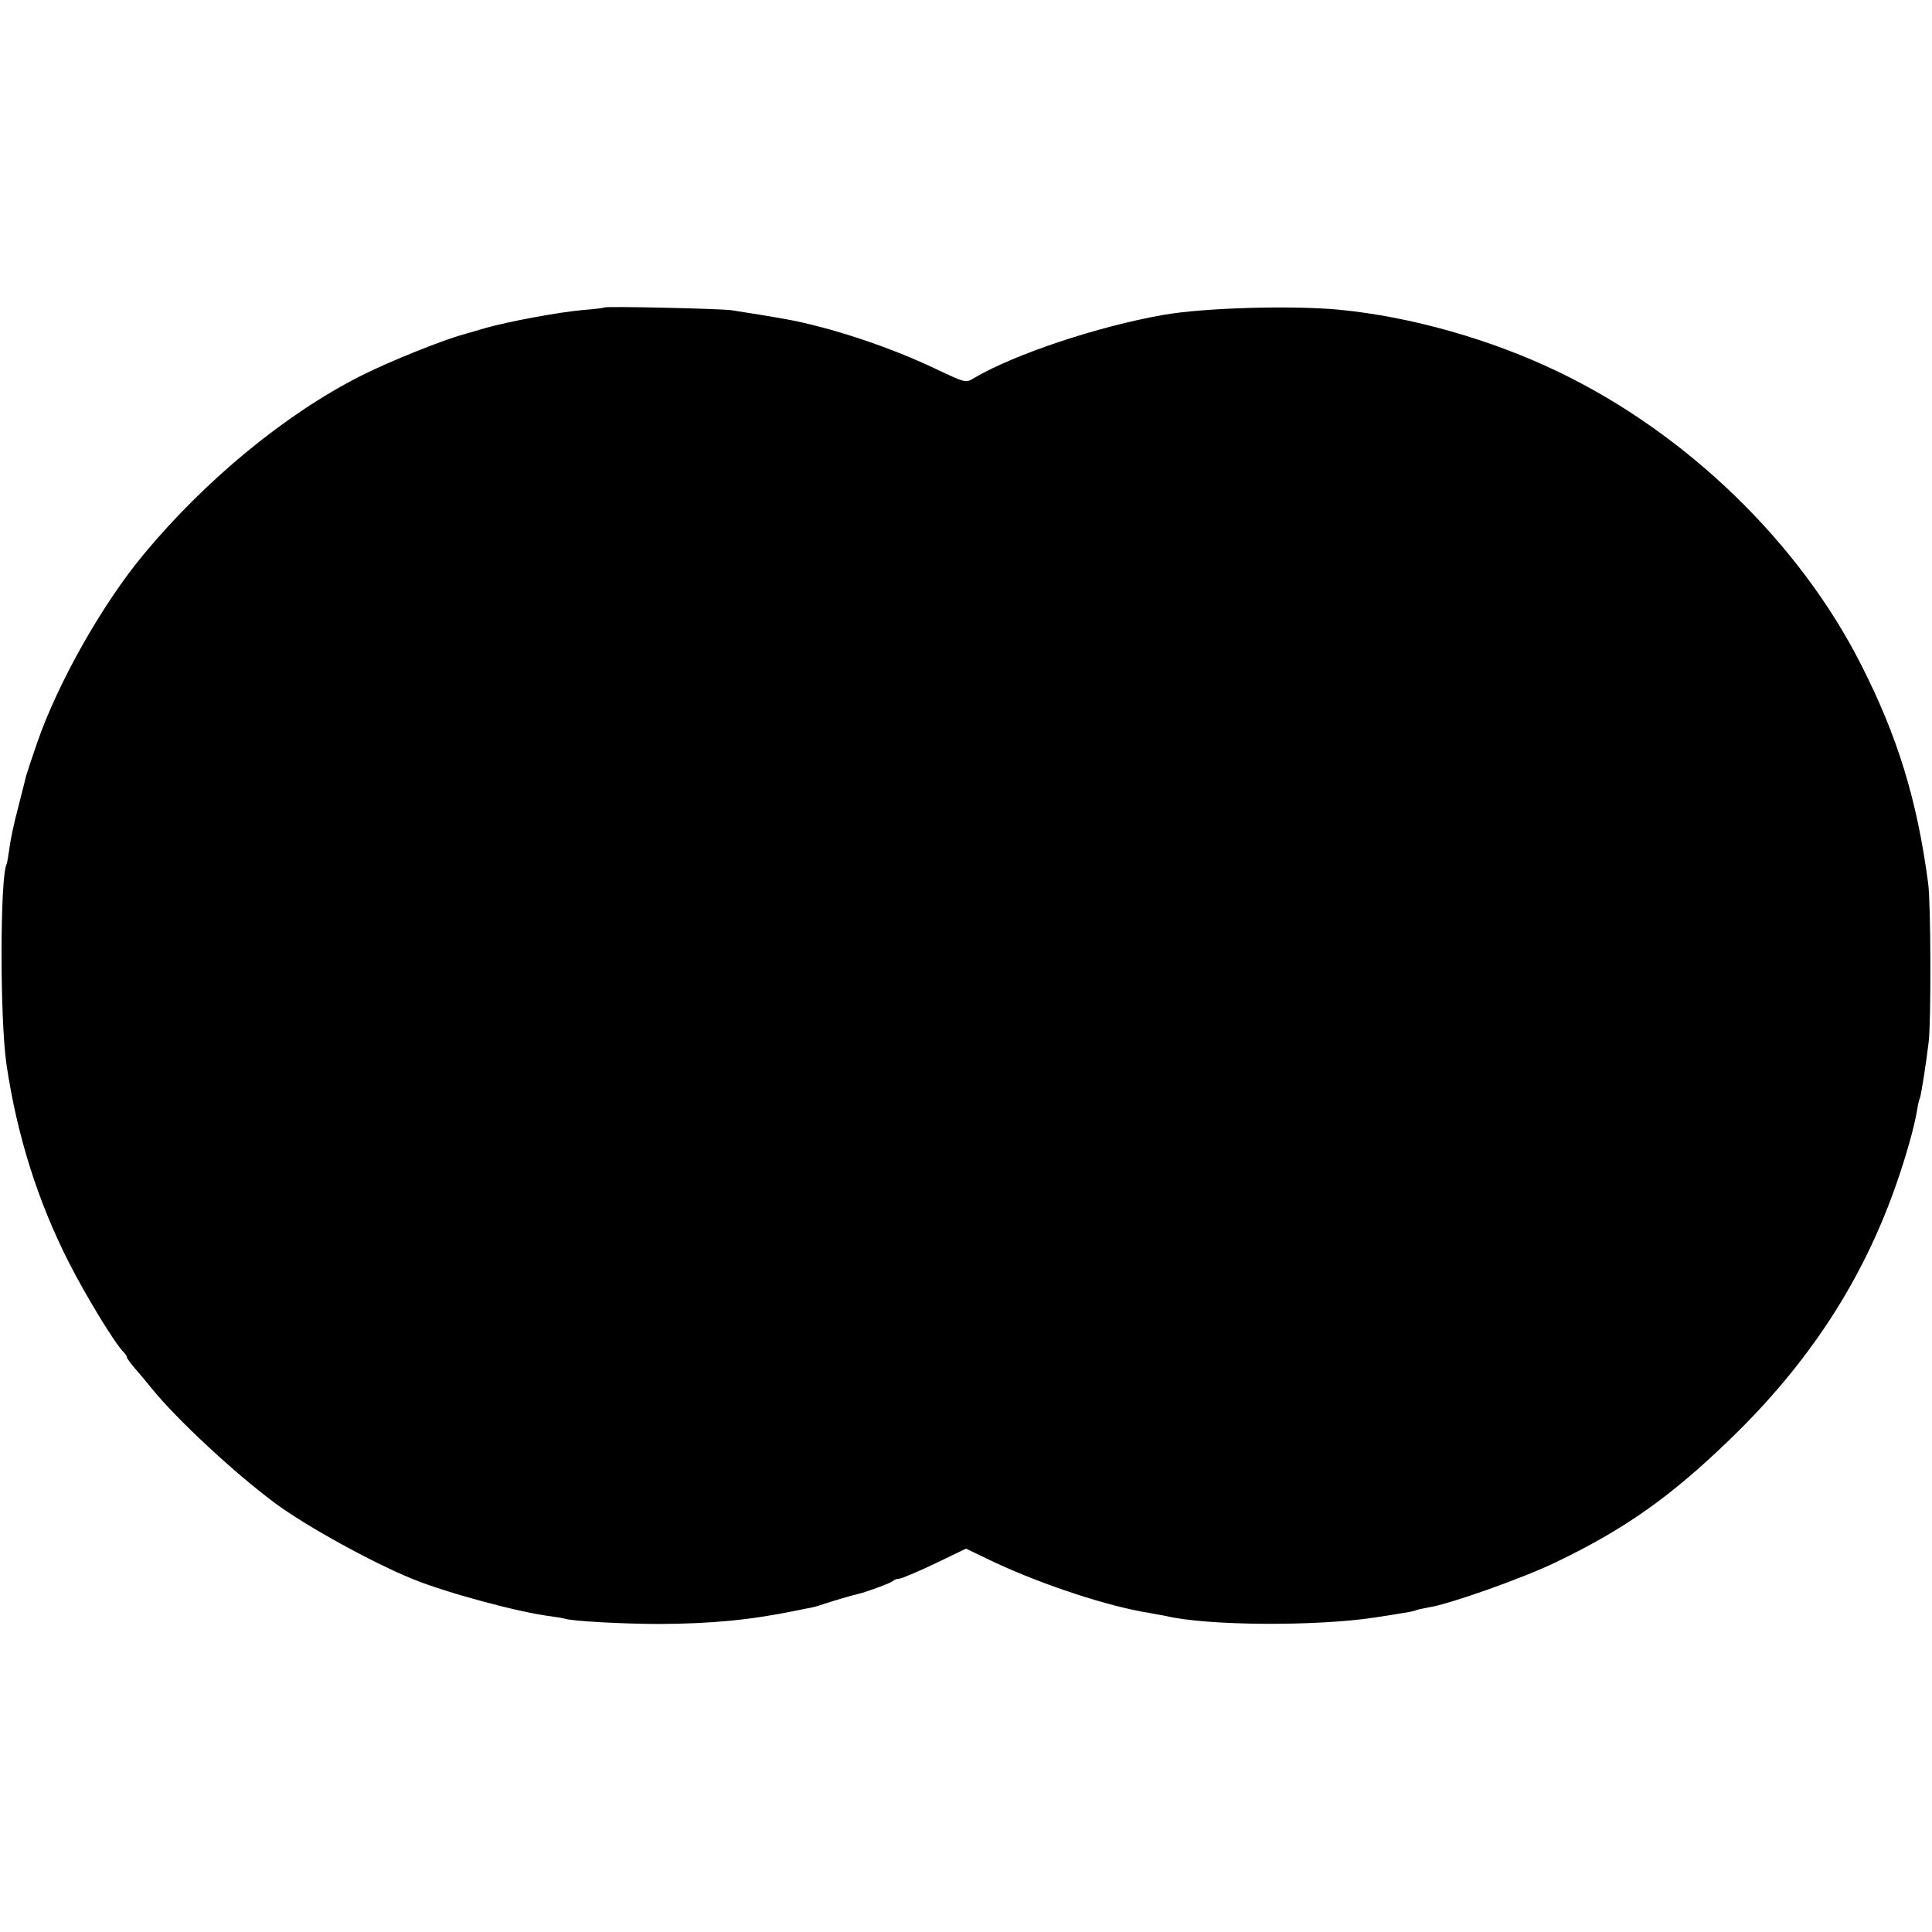
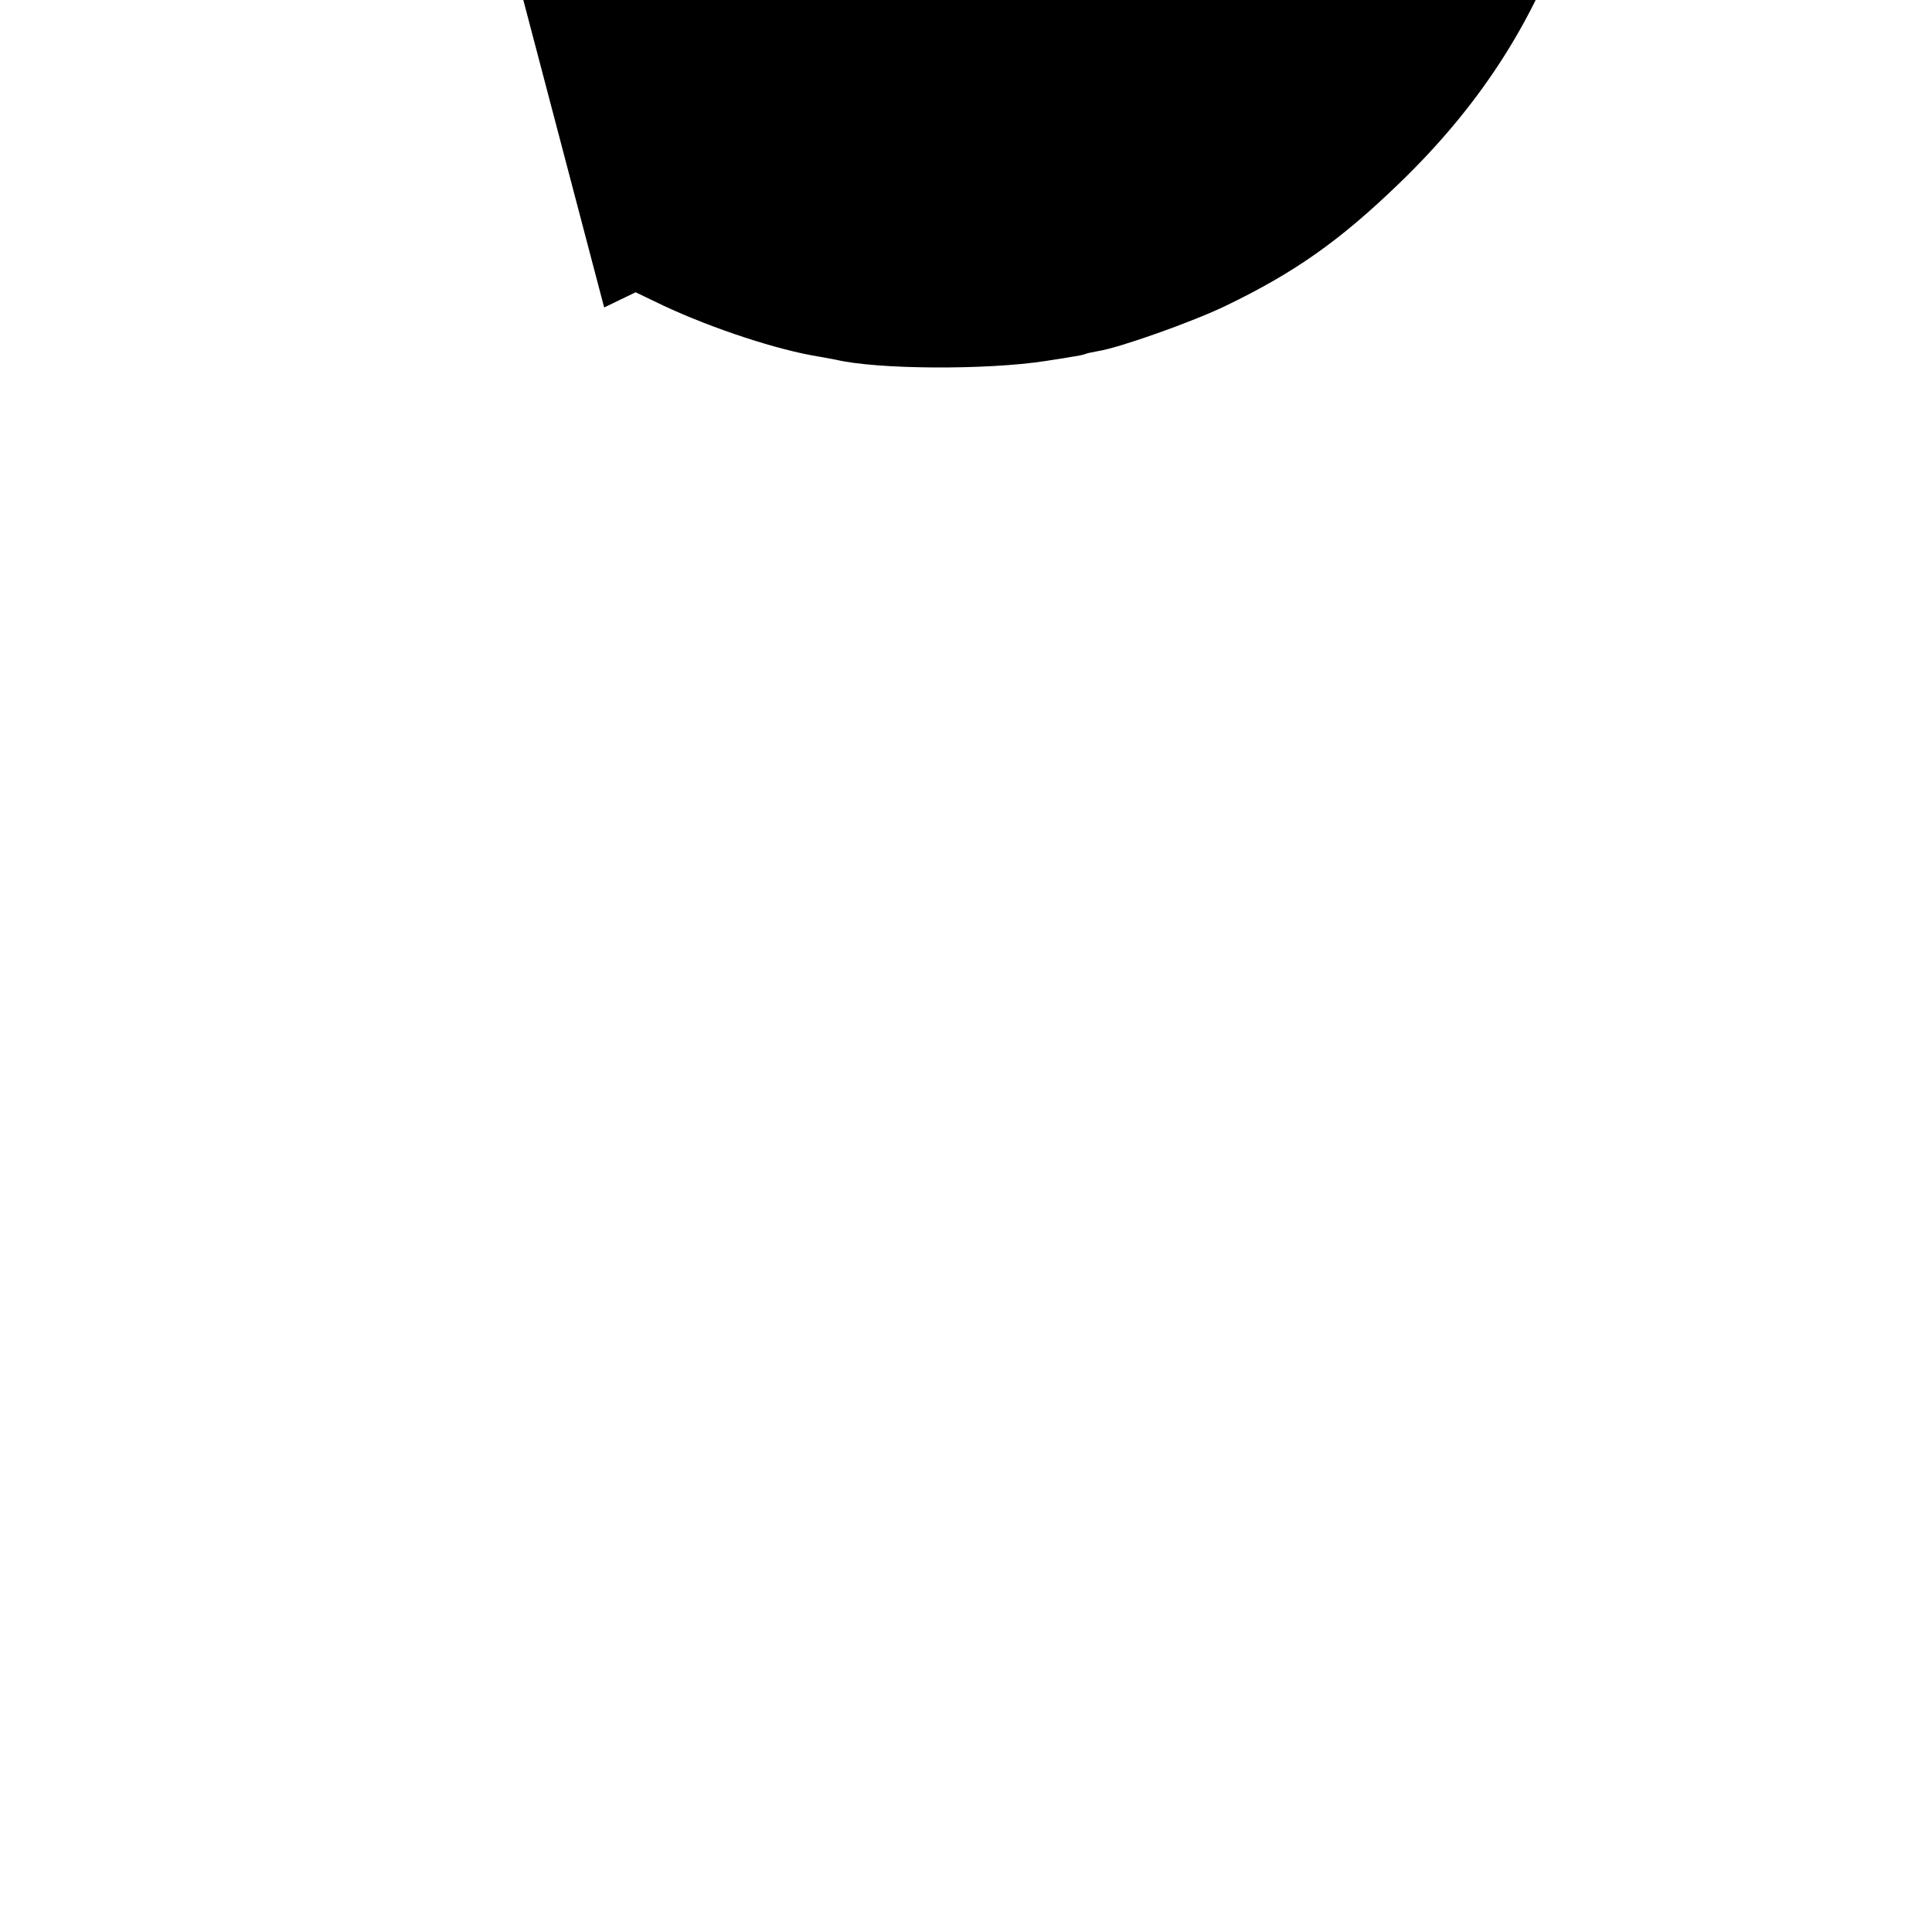
<svg xmlns="http://www.w3.org/2000/svg" version="1.0" width="700pt" height="700pt" viewBox="0 0 700 700" preserveAspectRatio="xMidYMid meet">
  <g transform="translate(0,700) scale(0.1,-0.1)" fill="#000000" stroke="none">
-     <path d="M2189 5886 c-2 -2 -35 -6 -74 -9 -92 -8 -273 -42 -358 -66 -37 -11 -71 -21 -75 -22 -73 -19 -270 -98 -373 -150 -272 -137 -564 -377 -788 -647 -149 -179 -310 -463 -386 -682 -20 -58 -38 -112 -40 -120 -2 -8 -15 -60 -29 -115 -15 -55 -29 -122 -32 -150 -4 -27 -8 -52 -10 -56 -24 -43 -25 -565 0 -729 38 -255 113 -493 226 -715 61 -120 165 -291 197 -323 7 -7 13 -16 13 -20 0 -4 13 -21 28 -39 15 -17 43 -50 62 -74 90 -111 297 -304 445 -414 108 -81 352 -216 500 -276 119 -49 385 -121 500 -135 22 -3 45 -7 52 -9 26 -9 215 -19 343 -19 188 1 327 14 498 49 12 3 34 7 50 10 15 3 38 10 52 15 20 7 97 30 120 35 27 6 117 39 124 46 6 5 16 9 24 9 7 0 65 24 128 54 l114 55 102 -49 c180 -84 416 -161 562 -184 21 -4 48 -9 60 -11 149 -36 549 -38 761 -5 33 5 78 12 100 16 22 3 43 8 46 10 4 2 24 6 45 10 77 12 342 106 462 164 251 121 415 237 630 445 283 273 479 572 601 920 35 99 68 215 77 273 3 20 8 40 10 43 4 7 23 128 32 204 9 78 8 504 -2 575 -40 303 -111 533 -244 794 -224 441 -630 834 -1092 1057 -246 119 -538 202 -800 227 -172 16 -488 7 -635 -19 -235 -41 -542 -143 -688 -230 -28 -17 -30 -16 -140 36 -164 78 -380 150 -542 179 -43 8 -142 24 -195 32 -47 6 -455 15 -461 10z" />
+     <path d="M2189 5886 l114 55 102 -49 c180 -84 416 -161 562 -184 21 -4 48 -9 60 -11 149 -36 549 -38 761 -5 33 5 78 12 100 16 22 3 43 8 46 10 4 2 24 6 45 10 77 12 342 106 462 164 251 121 415 237 630 445 283 273 479 572 601 920 35 99 68 215 77 273 3 20 8 40 10 43 4 7 23 128 32 204 9 78 8 504 -2 575 -40 303 -111 533 -244 794 -224 441 -630 834 -1092 1057 -246 119 -538 202 -800 227 -172 16 -488 7 -635 -19 -235 -41 -542 -143 -688 -230 -28 -17 -30 -16 -140 36 -164 78 -380 150 -542 179 -43 8 -142 24 -195 32 -47 6 -455 15 -461 10z" />
  </g>
</svg>